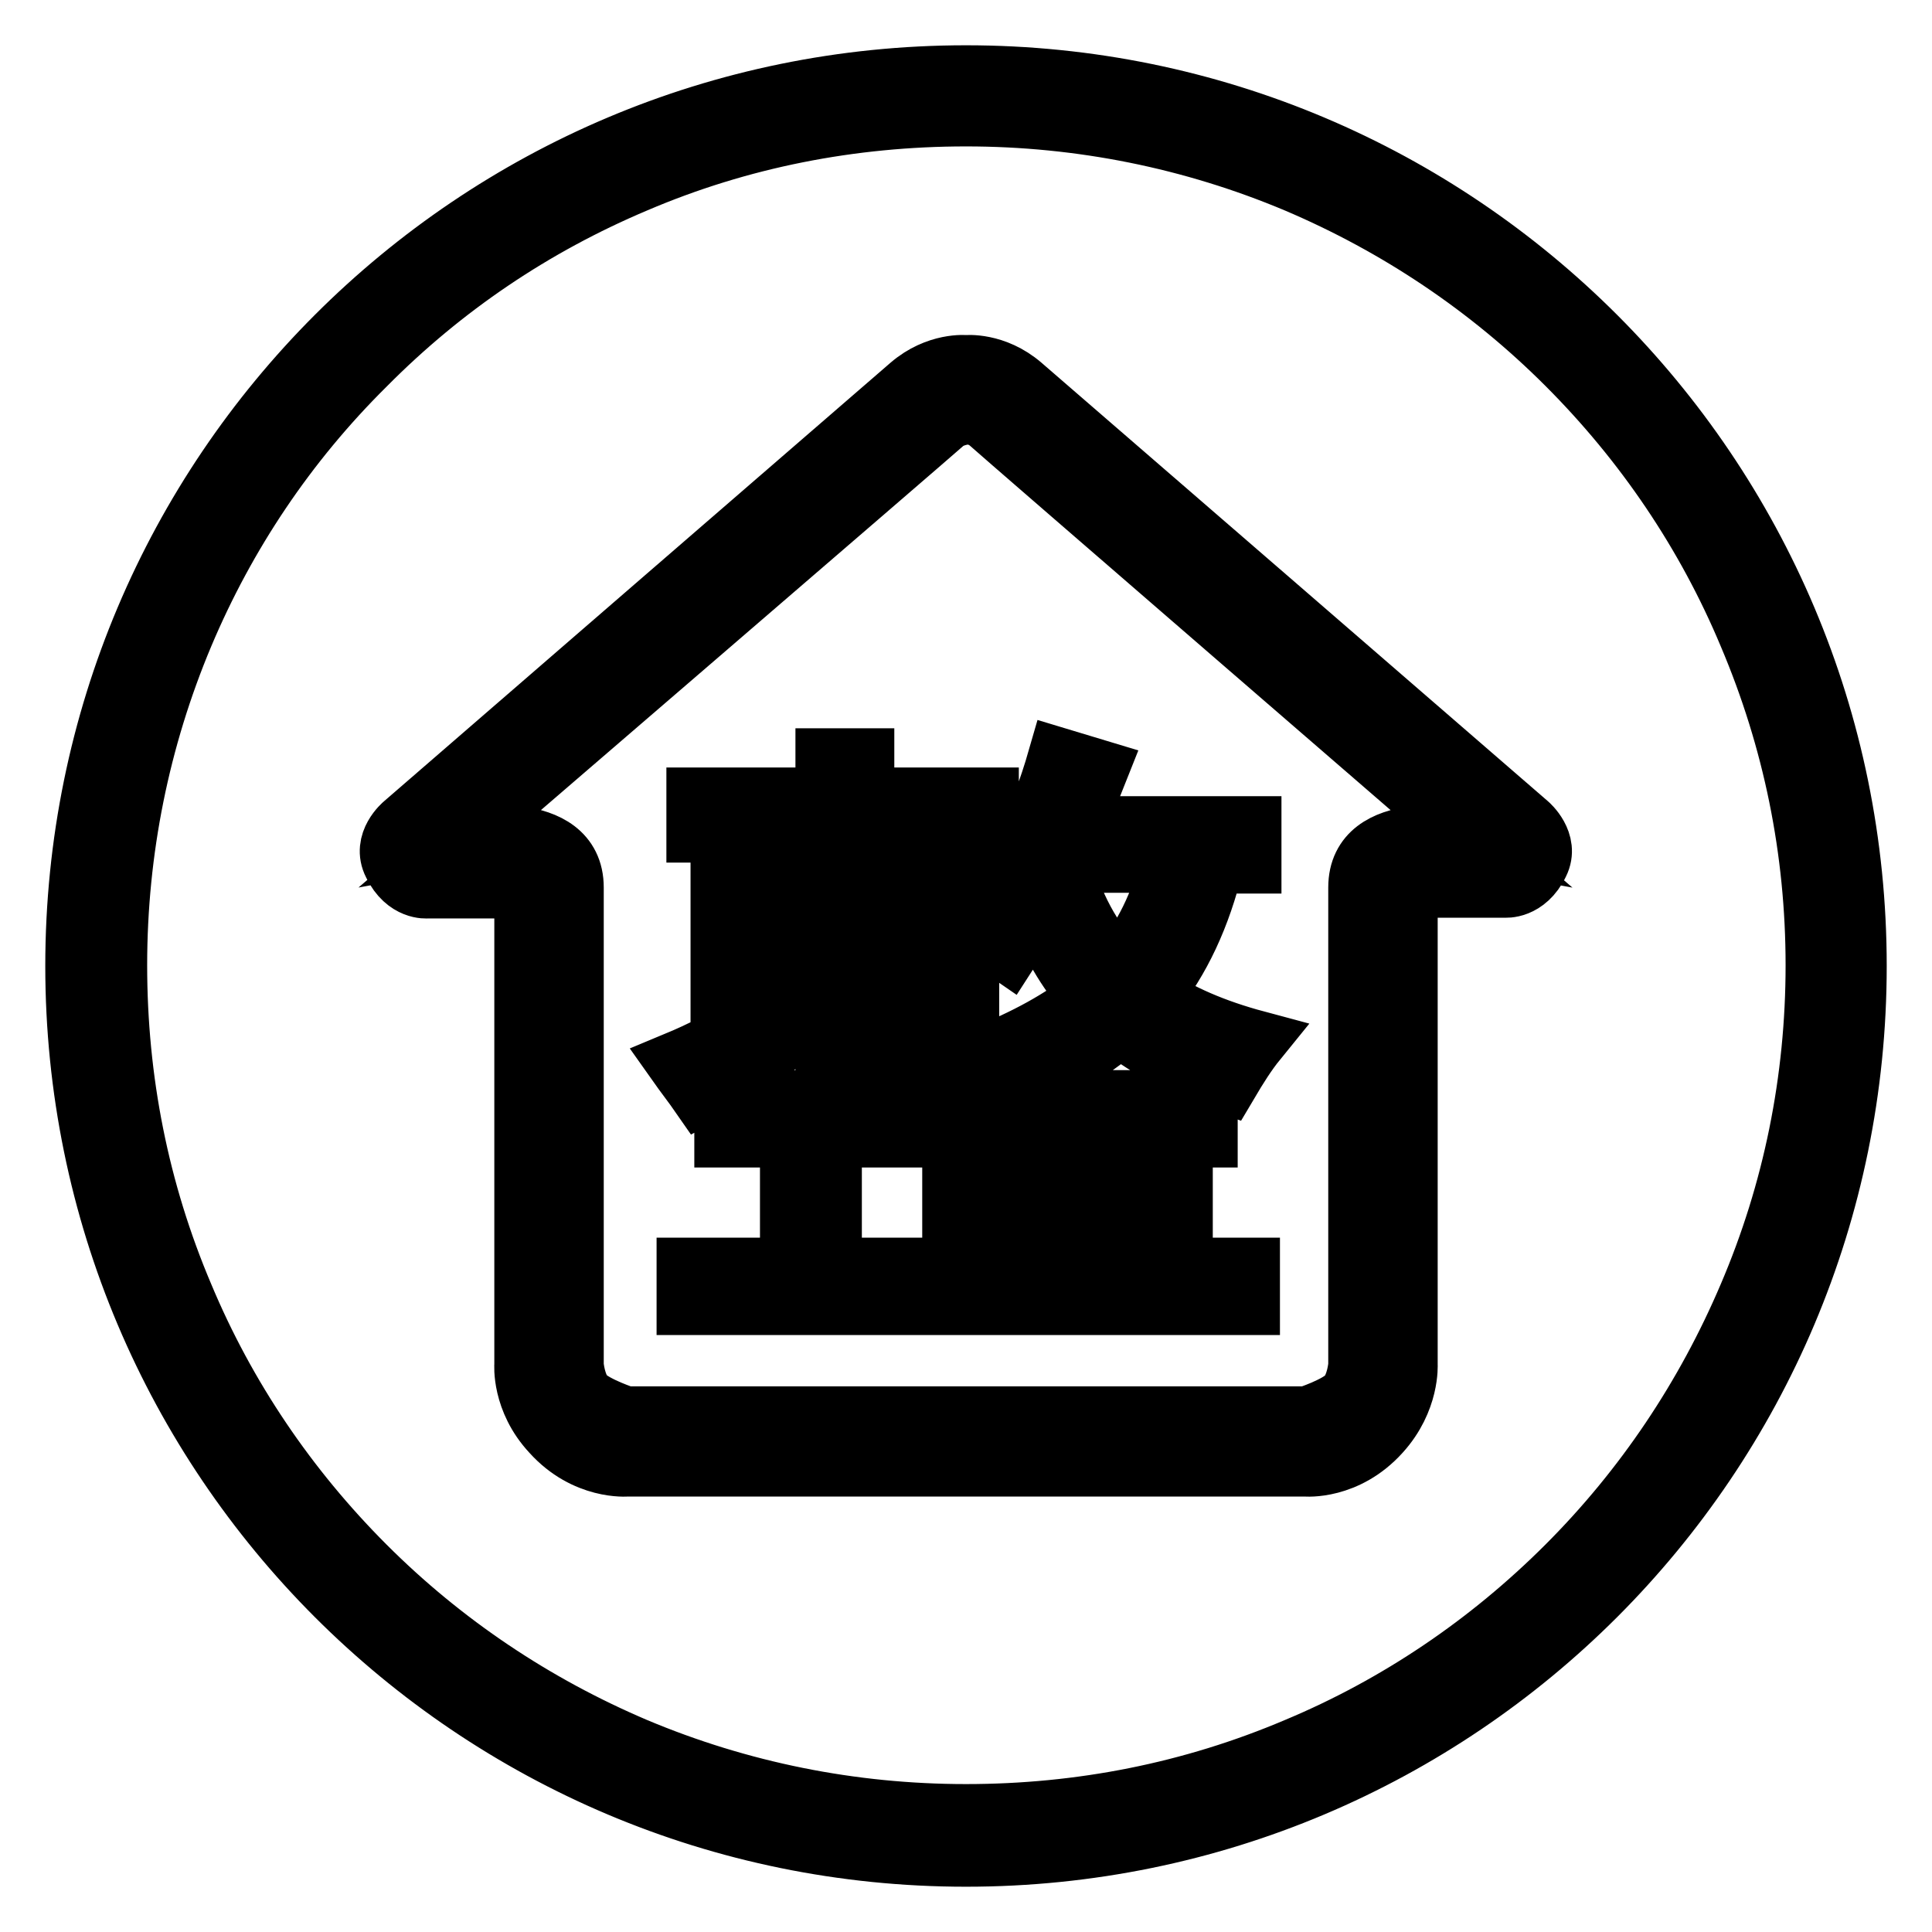
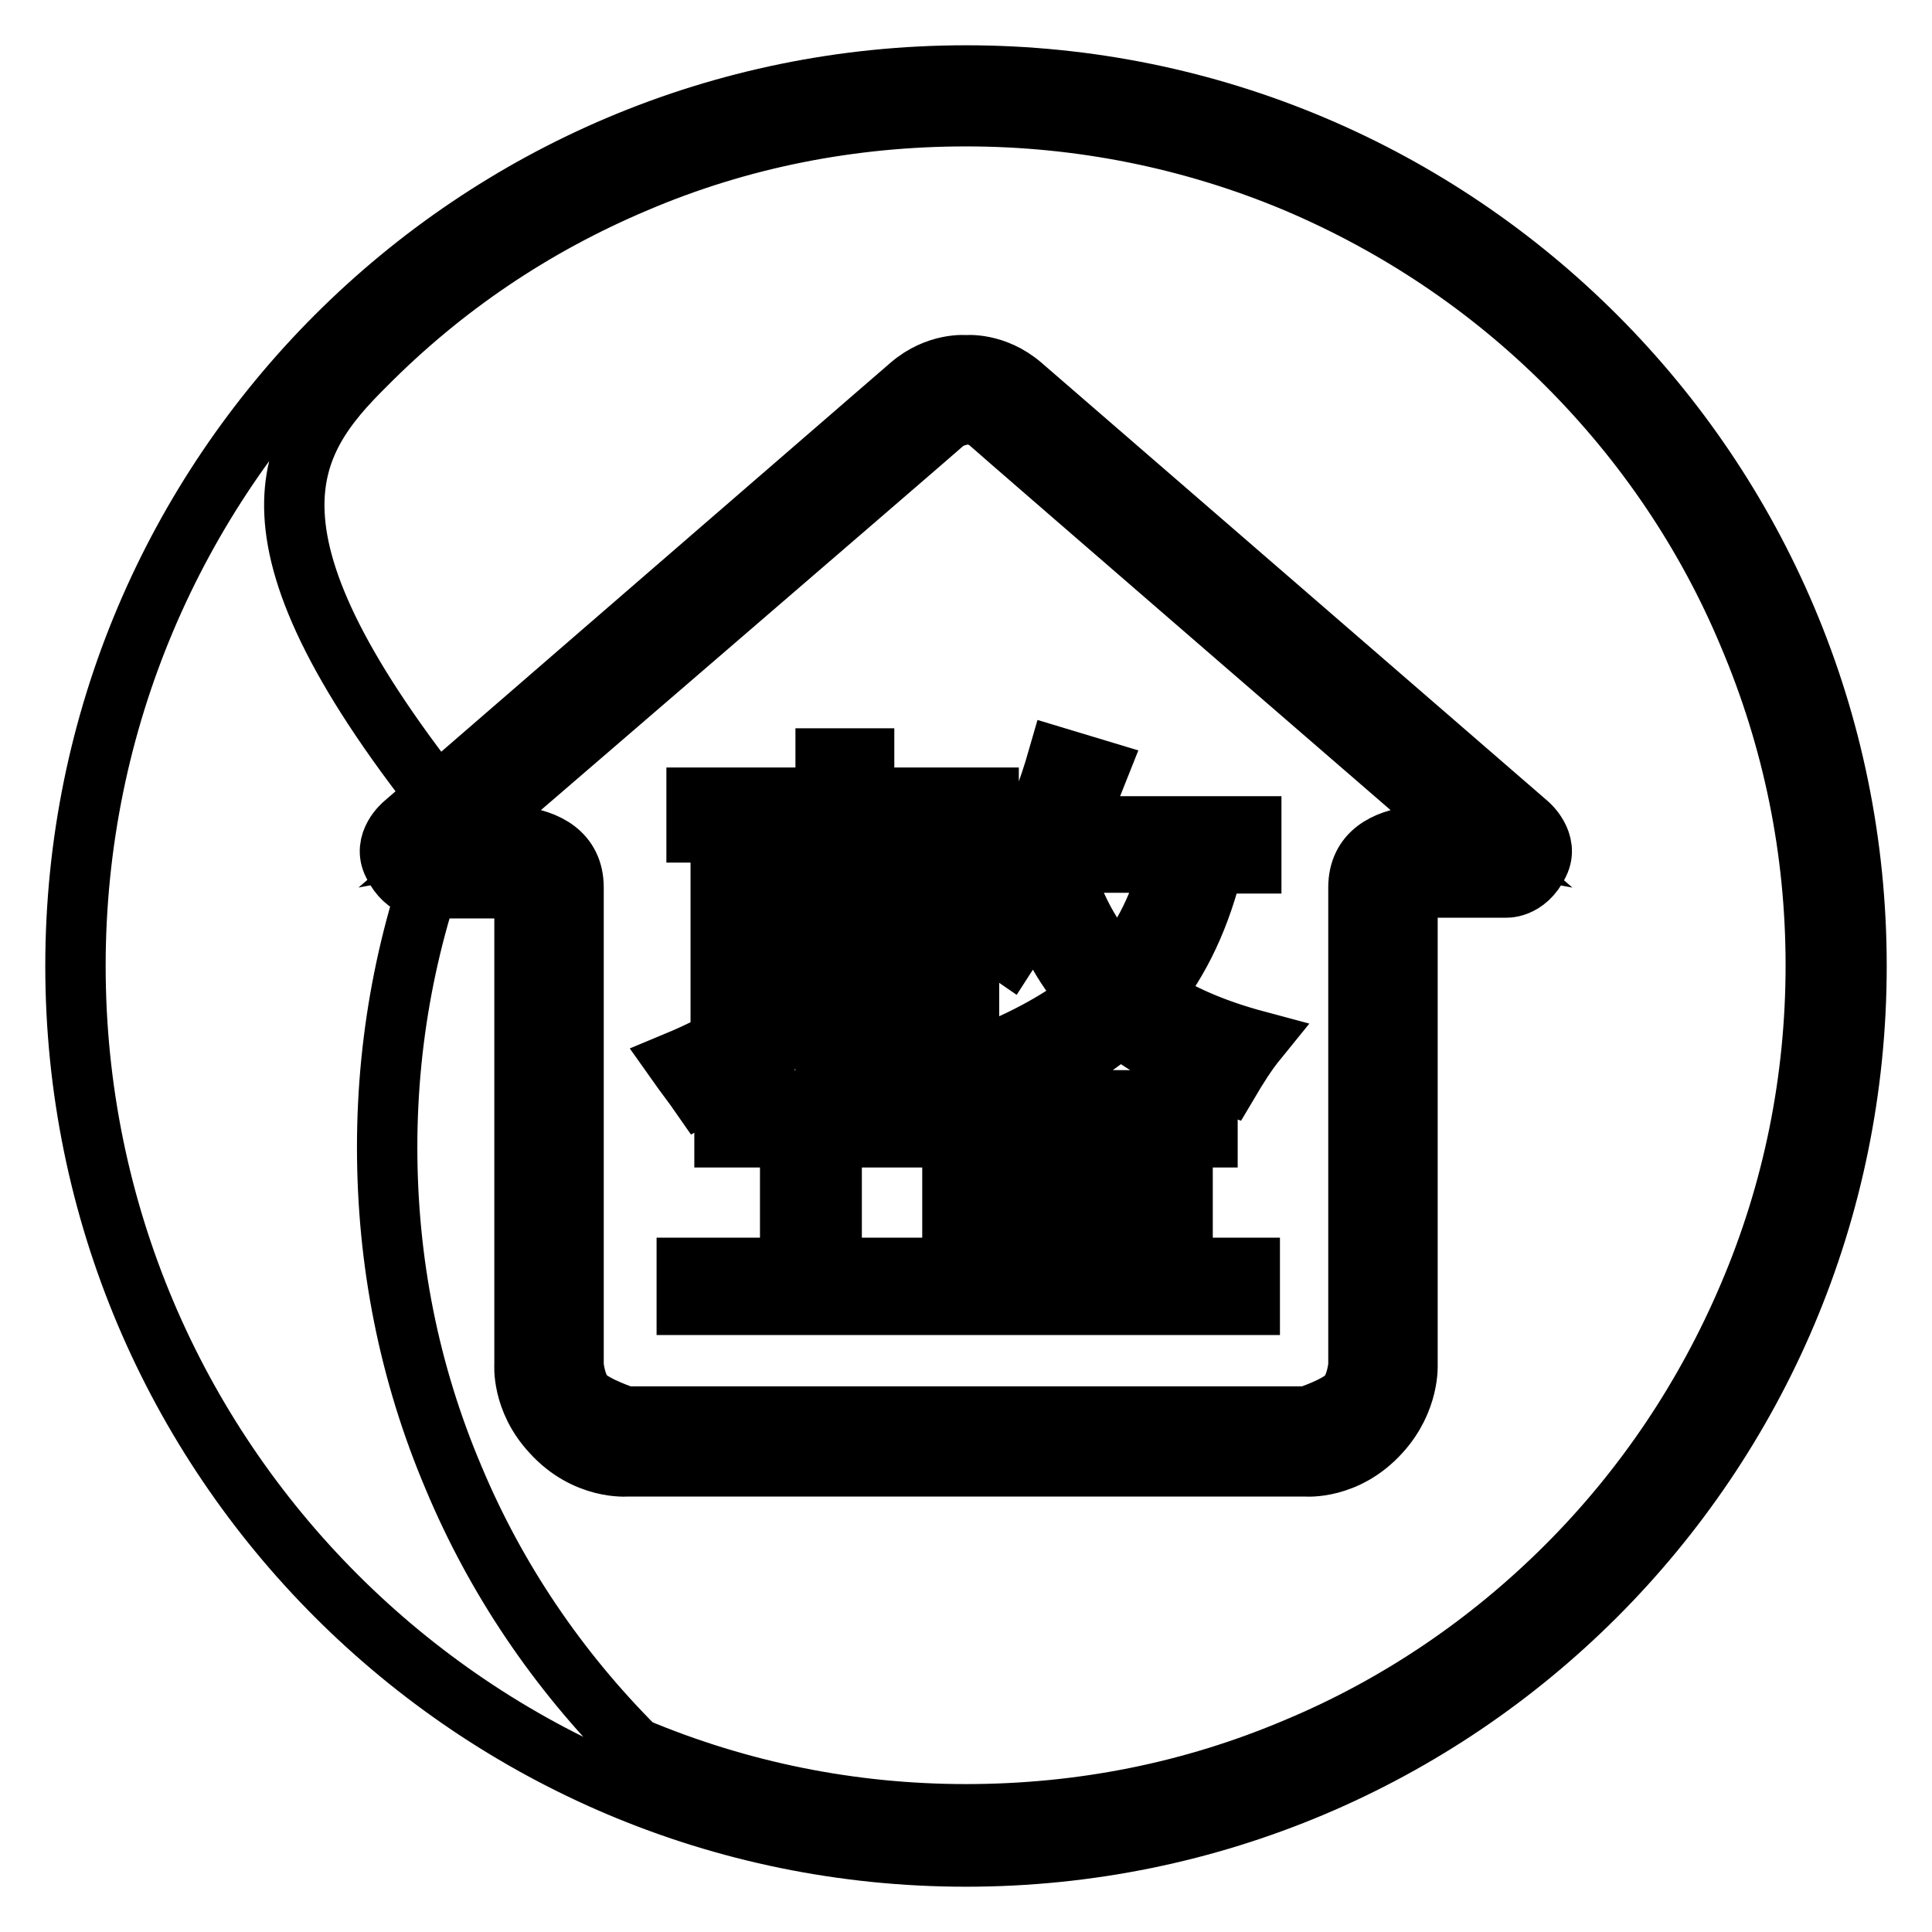
<svg xmlns="http://www.w3.org/2000/svg" version="1.1" x="0px" y="0px" viewBox="0 0 256 256" enable-background="new 0 0 256 256" xml:space="preserve">
  <g>
-     <path stroke-width="8" fill-opacity="0" stroke="#000000" d="M128,15.4c15.2,0,30,3,43.8,8.8c13.4,5.7,25.5,13.8,35.8,24.1c10.3,10.3,18.5,22.4,24.1,35.8 c5.9,13.9,8.9,28.6,8.9,43.8c0,15.2-3,30-8.9,43.8c-5.7,13.4-13.8,25.5-24.1,35.8c-10.3,10.3-22.4,18.5-35.8,24.1 c-13.9,5.9-28.6,8.8-43.8,8.8c-15.2,0-30-3-43.8-8.8c-13.4-5.7-25.5-13.8-35.8-24.1c-10.3-10.3-18.5-22.4-24.1-35.8 c-5.9-13.9-8.8-28.6-8.8-43.8c0-15.2,3-30,8.8-43.8C29.9,70.8,38,58.7,48.4,48.4C58.7,38,70.7,29.9,84.2,24.2 C98,18.3,112.8,15.4,128,15.4 M128,10C62.8,10,10,62.8,10,128c0,65.2,52.8,118,118,118c65.2,0,118-52.8,118-118 C246,62.8,193.2,10,128,10L128,10z M202.5,109.2c0,0-63.5-55-67.1-58.1c-3.6-3.1-7.4-2.7-7.4-2.7s-3.8-0.4-7.4,2.7 c-3.6,3.1-67.1,58.1-67.1,58.1s-2.9,2.4-1.4,5.3c1.7,3.5,4.5,3.2,4.5,3.2h12.9v63.1c0,0-0.4,4.7,3.6,9c4.5,5,10,4.5,10,4.5h50.3v0 H173c0,0,5.4,0.5,9.9-4.5c3.9-4.3,3.6-9,3.6-9v-63.2h12.9c0,0,2.8,0.3,4.5-3.2C205.3,111.6,202.5,109.2,202.5,109.2z M180,117.6 c0,9.3,0,63.3,0,63.3s-0.2,2.7-1.5,4.1c-1.3,1.4-5.3,2.7-5.3,2.7h-37.5h-15H82.9c0,0-4-1.3-5.4-2.7c-1.3-1.4-1.5-4.1-1.5-4.1 s0-54,0-63.3S61.3,111,61.3,111s62.6-53.9,63.8-55c1.2-1,3-1.1,3-1.1s1.6-0.1,3,1.1c1.3,1.2,63.5,55,63.5,55S180,108.3,180,117.6z  M131.7,161.5h25v-4.9h-25v-5.9H160v-4.9H96v4.9h30.2V168h-16v-13.7h-5.5V168H91v4.9h74.6V168h-33.9V161.5z M92.8,145.1 c6.4-3.5,11.9-7.6,16.6-12.2v11.3h5.1v-8.2c3.9,1.7,8,3.9,12.3,6.4l2.6-4.2c-4.1-2.2-8.4-4.3-13-6.5l-1.9,2.5v-4.6h9v1.9h4.9v-16.5 h-13.9v-4.7H131v-4.6h-16.5v-5.2h-5.1v5.2H92.3v4.6h17.1v4.7H95.5v16.5h5v-1.9h6.9c-5.3,4.7-11.3,8.4-17.8,11.1 C90.8,142.4,91.9,143.8,92.8,145.1z M114.5,119.3h9v6h-9V119.3z M100.4,125.3v-6h9v6H100.4z M133.6,126.2c1.3-2,2.5-4.1,3.7-6.3 c1.7,4.7,4,8.8,7.1,12.2c-3.8,3-8.5,5.6-14.1,7.8c1.3,1.8,2.5,3.4,3.5,4.9c5.8-2.5,10.6-5.4,14.6-8.8c3.9,3,8.6,5.5,14.3,7.6 c1.3-2.2,2.5-4.1,3.8-5.7c-5.6-1.5-10.2-3.5-13.9-6c3.8-4.7,6.5-10.5,8.2-17.5h5v-4.9h-23.3c1-2.4,2-5,3-7.5l-5.3-1.6 c-2.5,8.7-6.2,16.3-11.1,22.7L133.6,126.2z M155.1,114.3c-1.3,5.4-3.6,10.1-6.9,14c-3.6-3.8-6.1-8.4-7.5-14H155.1z" />
+     <path stroke-width="8" fill-opacity="0" stroke="#000000" d="M128,15.4c15.2,0,30,3,43.8,8.8c13.4,5.7,25.5,13.8,35.8,24.1c10.3,10.3,18.5,22.4,24.1,35.8 c5.9,13.9,8.9,28.6,8.9,43.8c0,15.2-3,30-8.9,43.8c-5.7,13.4-13.8,25.5-24.1,35.8c-10.3,10.3-22.4,18.5-35.8,24.1 c-13.9,5.9-28.6,8.8-43.8,8.8c-15.2,0-30-3-43.8-8.8c-10.3-10.3-18.5-22.4-24.1-35.8 c-5.9-13.9-8.8-28.6-8.8-43.8c0-15.2,3-30,8.8-43.8C29.9,70.8,38,58.7,48.4,48.4C58.7,38,70.7,29.9,84.2,24.2 C98,18.3,112.8,15.4,128,15.4 M128,10C62.8,10,10,62.8,10,128c0,65.2,52.8,118,118,118c65.2,0,118-52.8,118-118 C246,62.8,193.2,10,128,10L128,10z M202.5,109.2c0,0-63.5-55-67.1-58.1c-3.6-3.1-7.4-2.7-7.4-2.7s-3.8-0.4-7.4,2.7 c-3.6,3.1-67.1,58.1-67.1,58.1s-2.9,2.4-1.4,5.3c1.7,3.5,4.5,3.2,4.5,3.2h12.9v63.1c0,0-0.4,4.7,3.6,9c4.5,5,10,4.5,10,4.5h50.3v0 H173c0,0,5.4,0.5,9.9-4.5c3.9-4.3,3.6-9,3.6-9v-63.2h12.9c0,0,2.8,0.3,4.5-3.2C205.3,111.6,202.5,109.2,202.5,109.2z M180,117.6 c0,9.3,0,63.3,0,63.3s-0.2,2.7-1.5,4.1c-1.3,1.4-5.3,2.7-5.3,2.7h-37.5h-15H82.9c0,0-4-1.3-5.4-2.7c-1.3-1.4-1.5-4.1-1.5-4.1 s0-54,0-63.3S61.3,111,61.3,111s62.6-53.9,63.8-55c1.2-1,3-1.1,3-1.1s1.6-0.1,3,1.1c1.3,1.2,63.5,55,63.5,55S180,108.3,180,117.6z  M131.7,161.5h25v-4.9h-25v-5.9H160v-4.9H96v4.9h30.2V168h-16v-13.7h-5.5V168H91v4.9h74.6V168h-33.9V161.5z M92.8,145.1 c6.4-3.5,11.9-7.6,16.6-12.2v11.3h5.1v-8.2c3.9,1.7,8,3.9,12.3,6.4l2.6-4.2c-4.1-2.2-8.4-4.3-13-6.5l-1.9,2.5v-4.6h9v1.9h4.9v-16.5 h-13.9v-4.7H131v-4.6h-16.5v-5.2h-5.1v5.2H92.3v4.6h17.1v4.7H95.5v16.5h5v-1.9h6.9c-5.3,4.7-11.3,8.4-17.8,11.1 C90.8,142.4,91.9,143.8,92.8,145.1z M114.5,119.3h9v6h-9V119.3z M100.4,125.3v-6h9v6H100.4z M133.6,126.2c1.3-2,2.5-4.1,3.7-6.3 c1.7,4.7,4,8.8,7.1,12.2c-3.8,3-8.5,5.6-14.1,7.8c1.3,1.8,2.5,3.4,3.5,4.9c5.8-2.5,10.6-5.4,14.6-8.8c3.9,3,8.6,5.5,14.3,7.6 c1.3-2.2,2.5-4.1,3.8-5.7c-5.6-1.5-10.2-3.5-13.9-6c3.8-4.7,6.5-10.5,8.2-17.5h5v-4.9h-23.3c1-2.4,2-5,3-7.5l-5.3-1.6 c-2.5,8.7-6.2,16.3-11.1,22.7L133.6,126.2z M155.1,114.3c-1.3,5.4-3.6,10.1-6.9,14c-3.6-3.8-6.1-8.4-7.5-14H155.1z" />
  </g>
</svg>